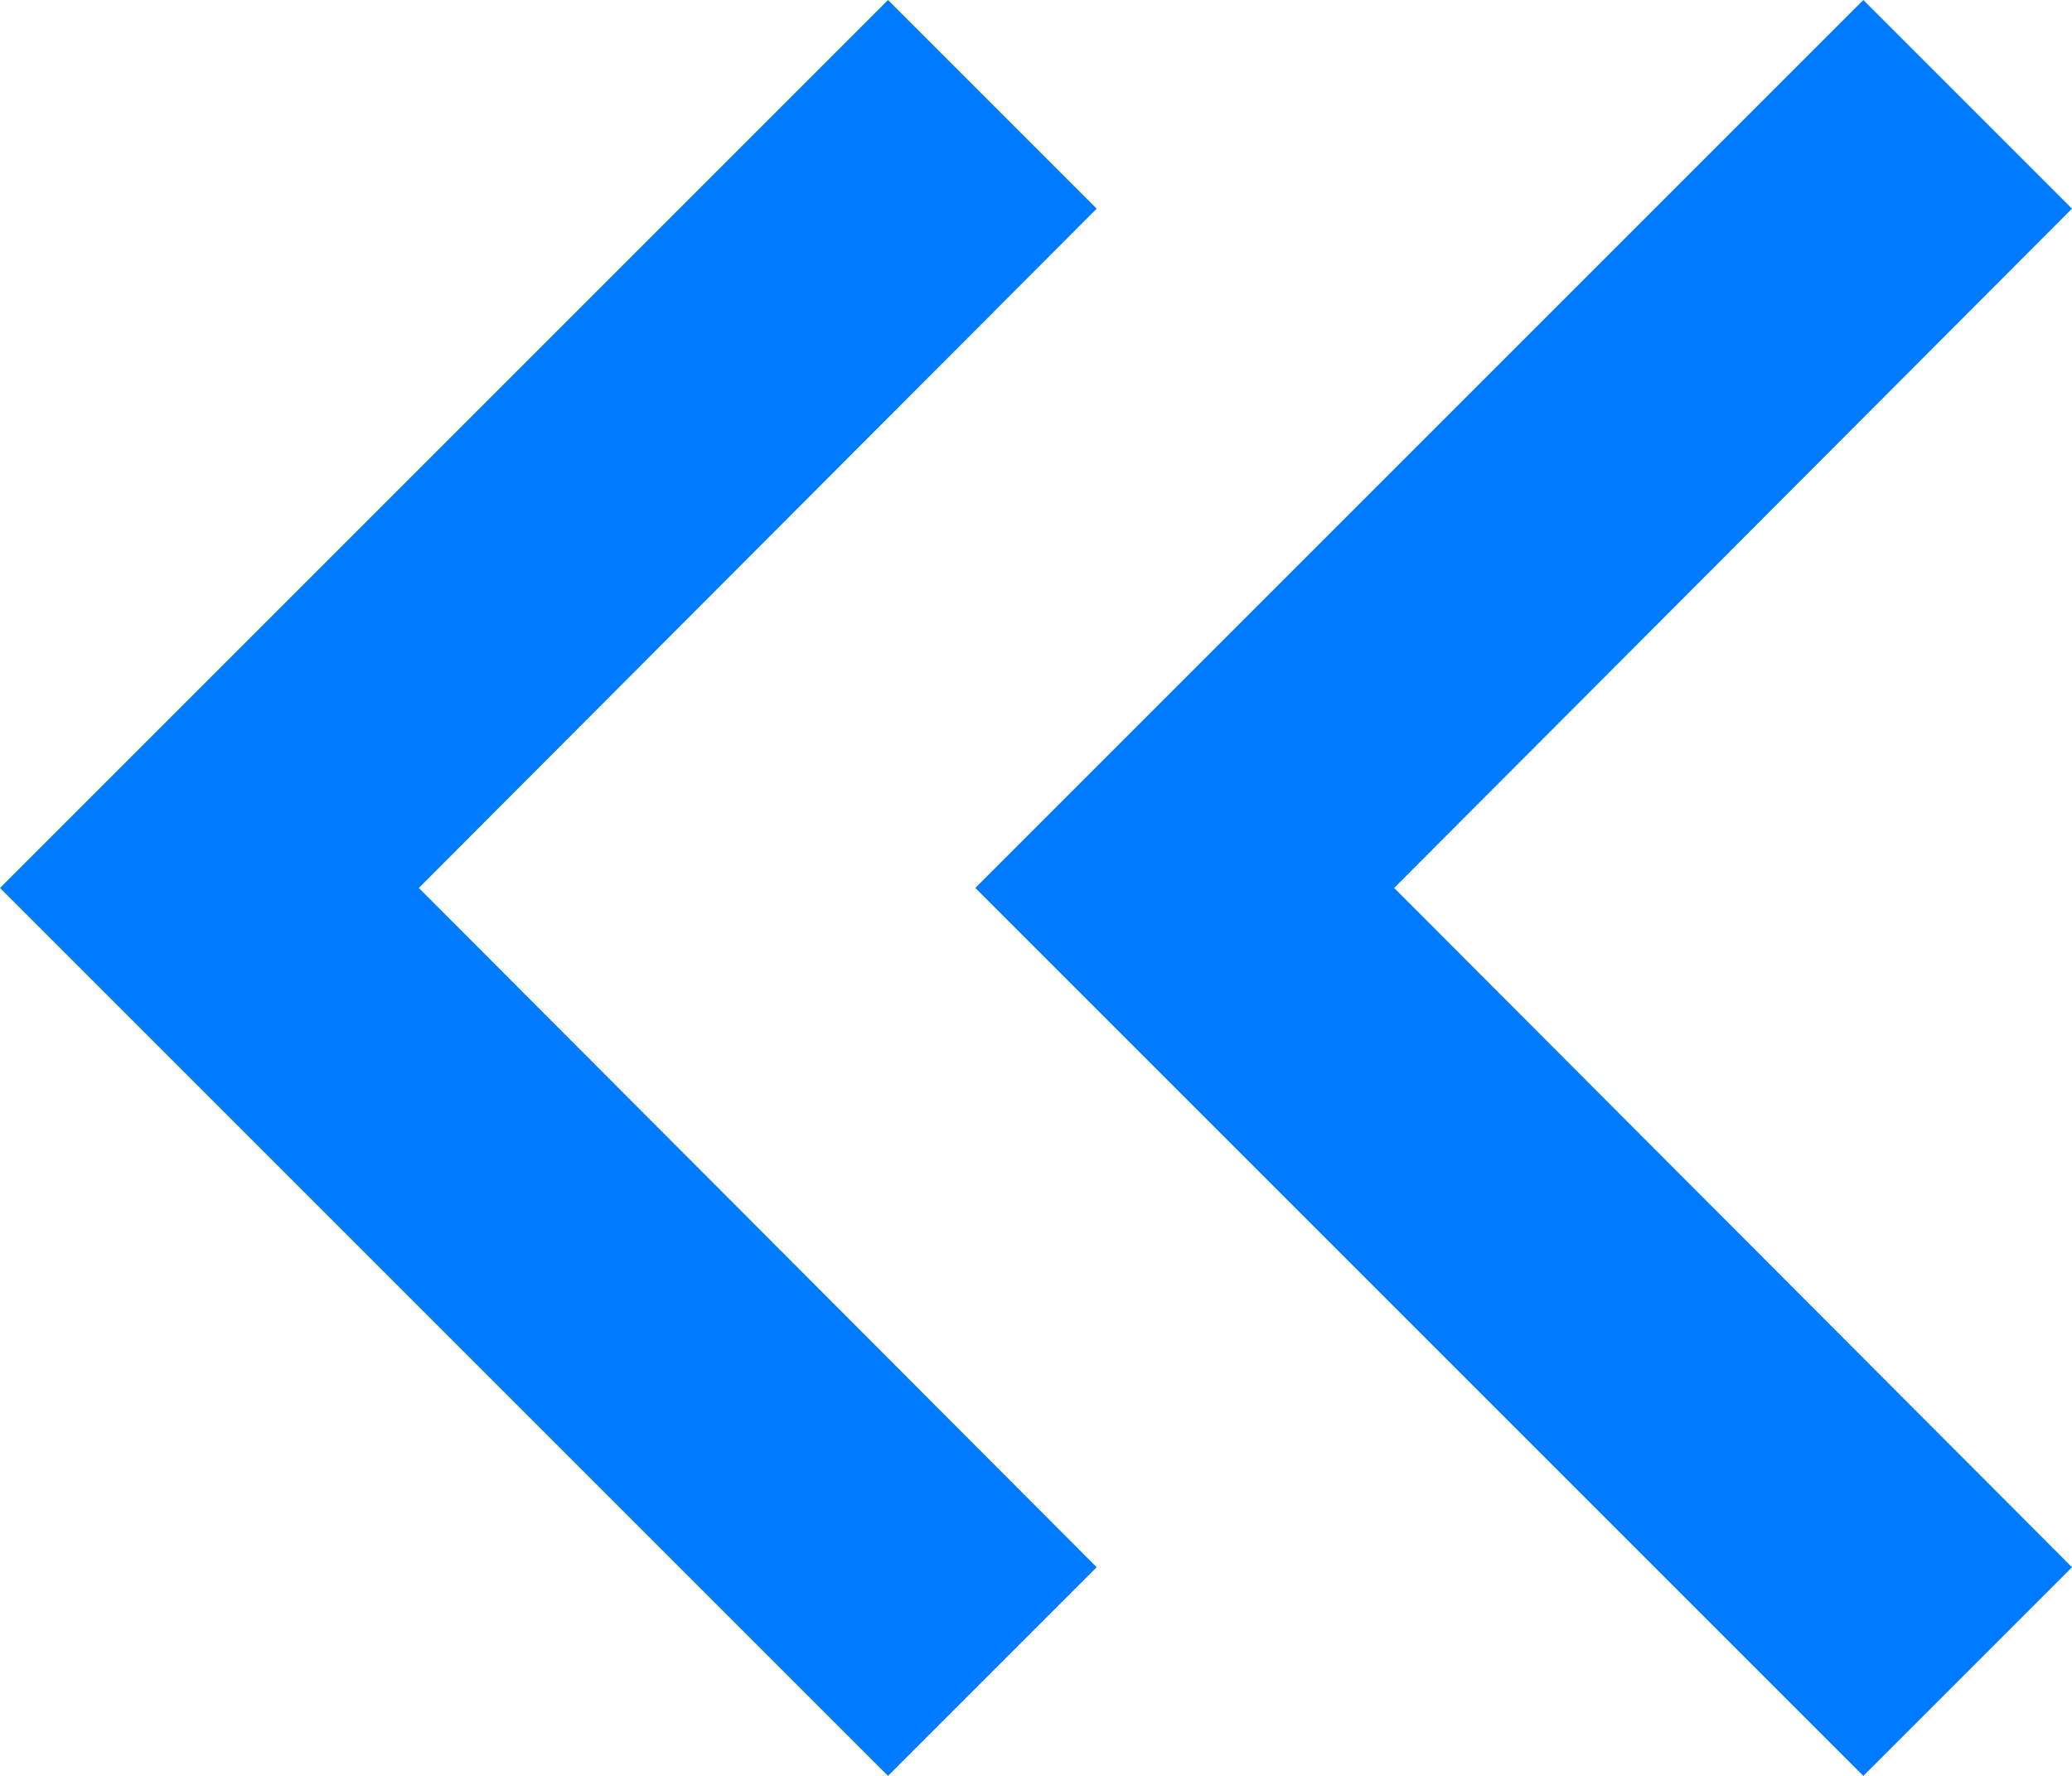
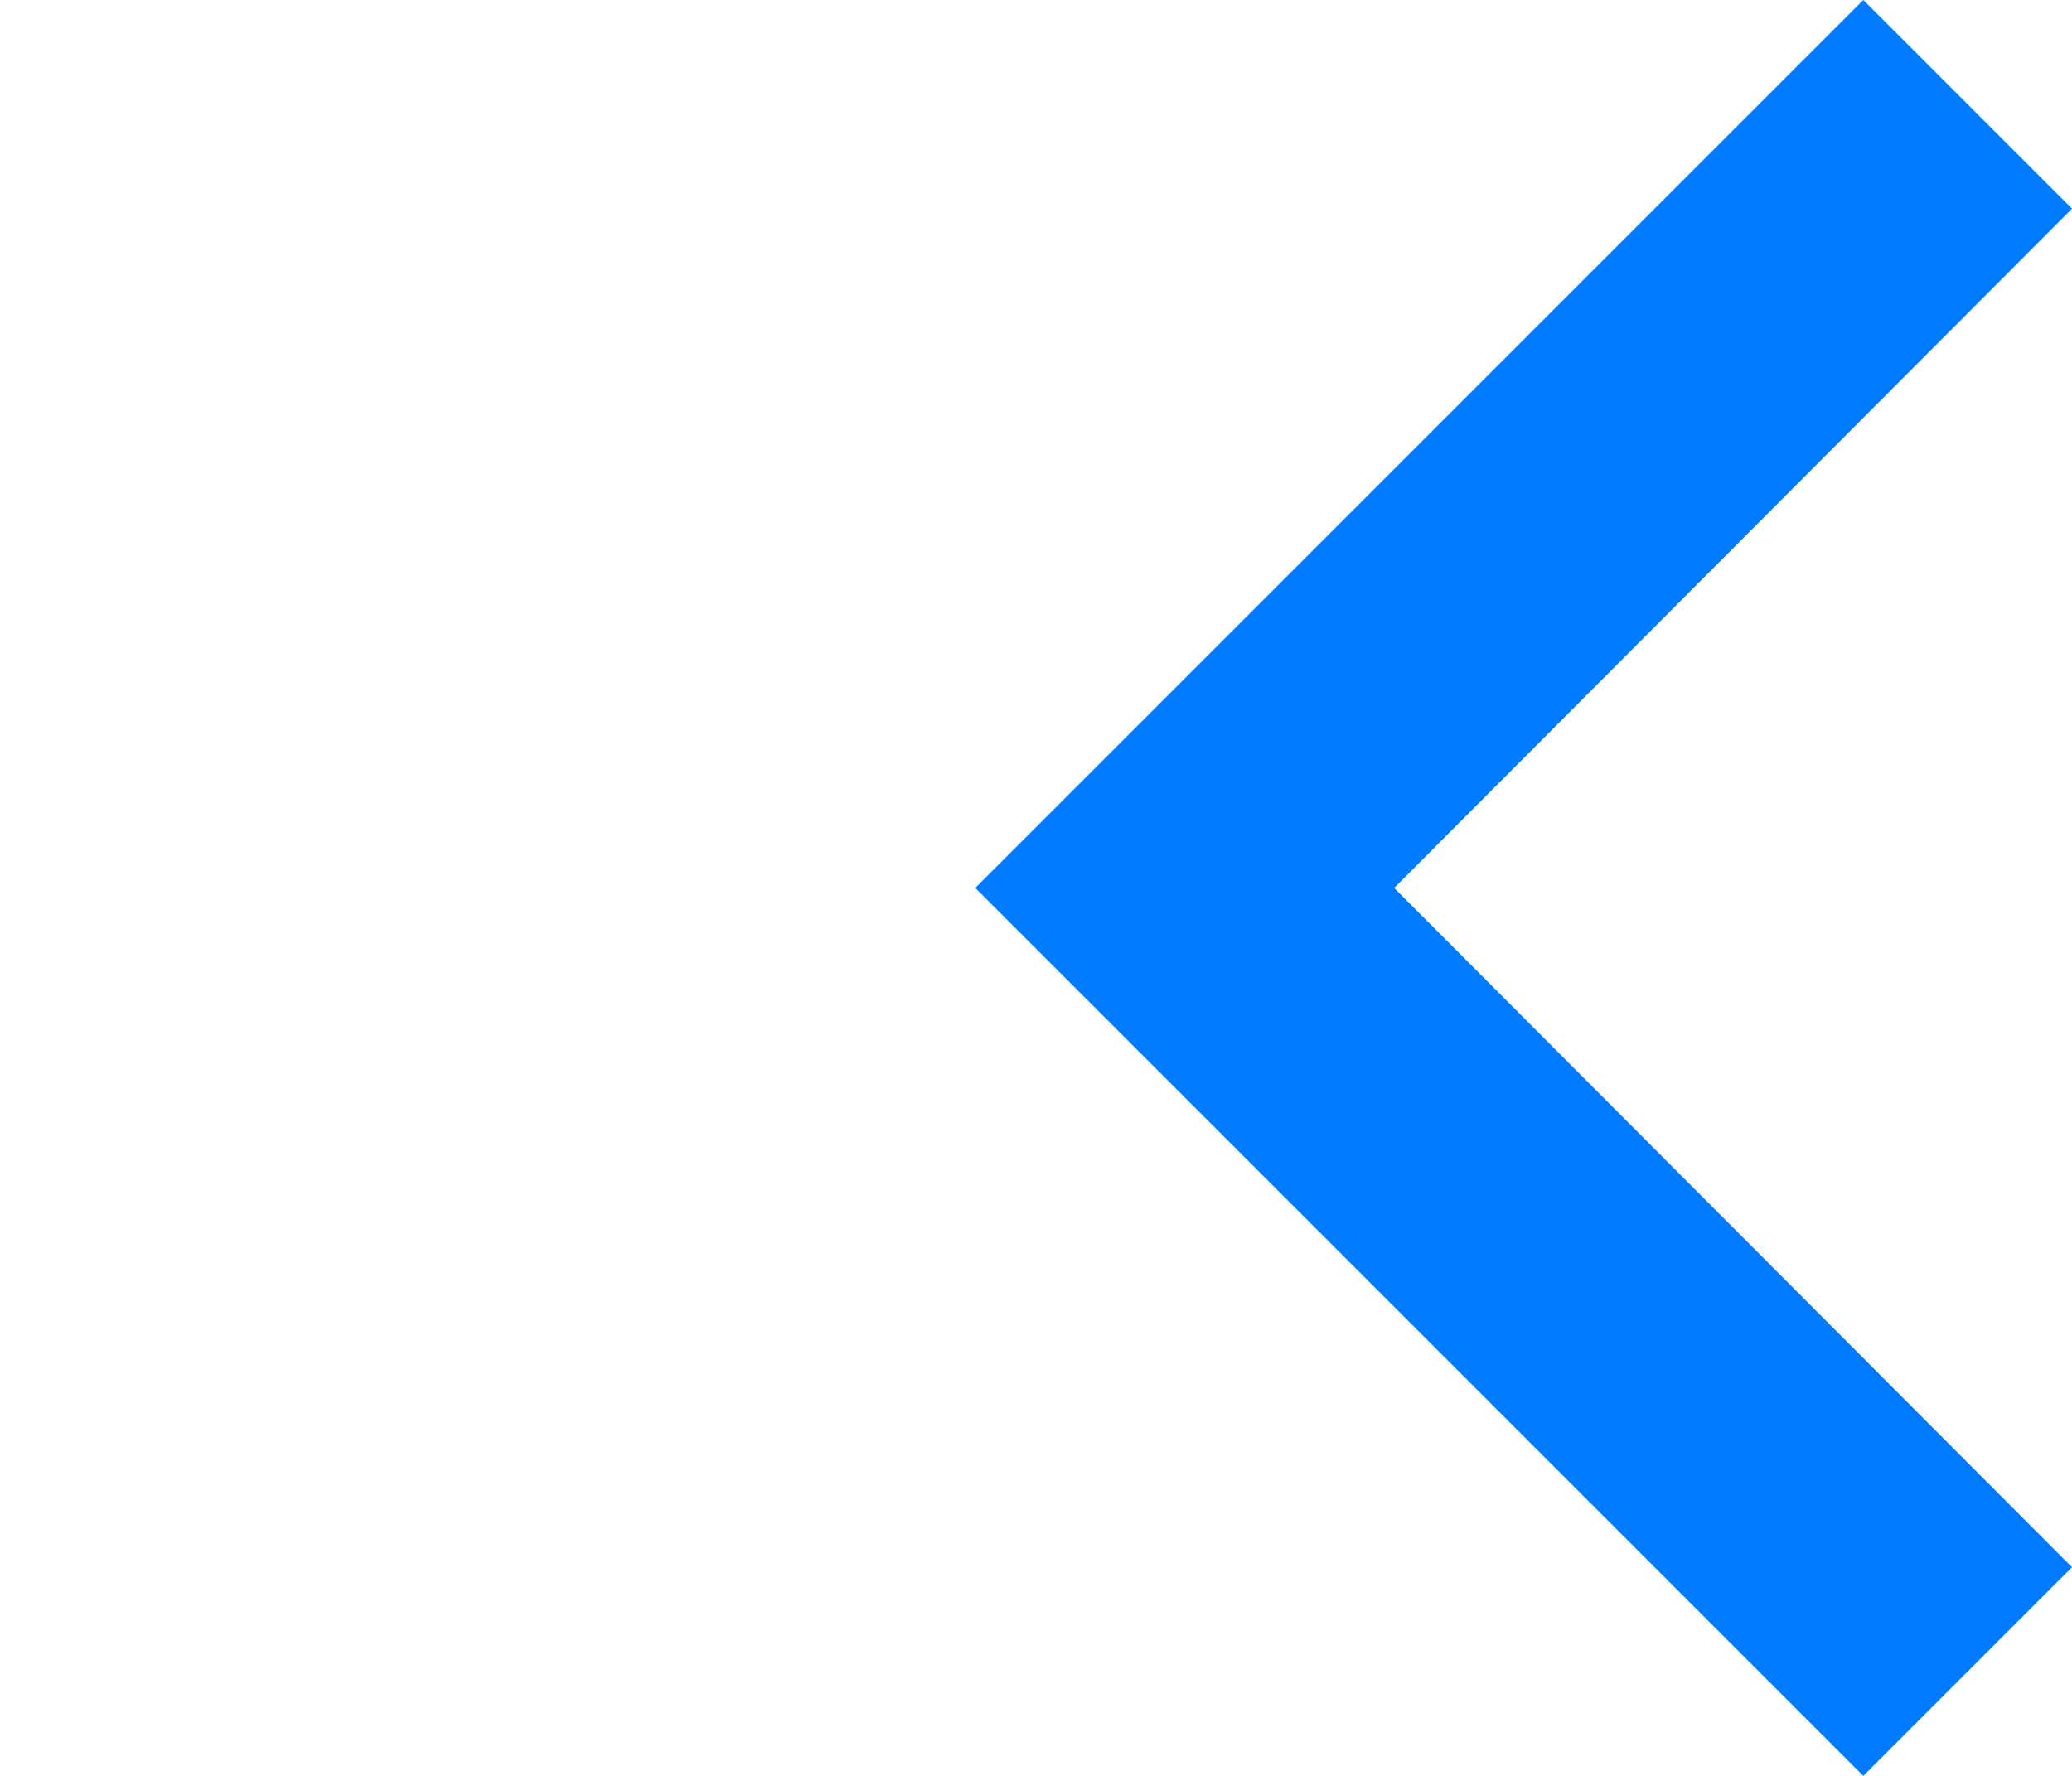
<svg xmlns="http://www.w3.org/2000/svg" id="bc2b5e39-e372-447b-9714-b100f6db96b5" data-name="adad1cd7-8fd9-4d62-b6c1-a07b48dab84f" width="14" height="12" viewBox="0 0 14 12">
  <title>double-arrow-blue-ltArtboard 1</title>
  <path d="M12.59,12,14,10.59,9.42,6,14,1.41,12.59,0l-6,6Z" fill="#007bff" />
-   <path d="M6,12l1.41-1.41L2.83,6,7.41,1.41,6,0,0,6Z" fill="#007bff" />
</svg>